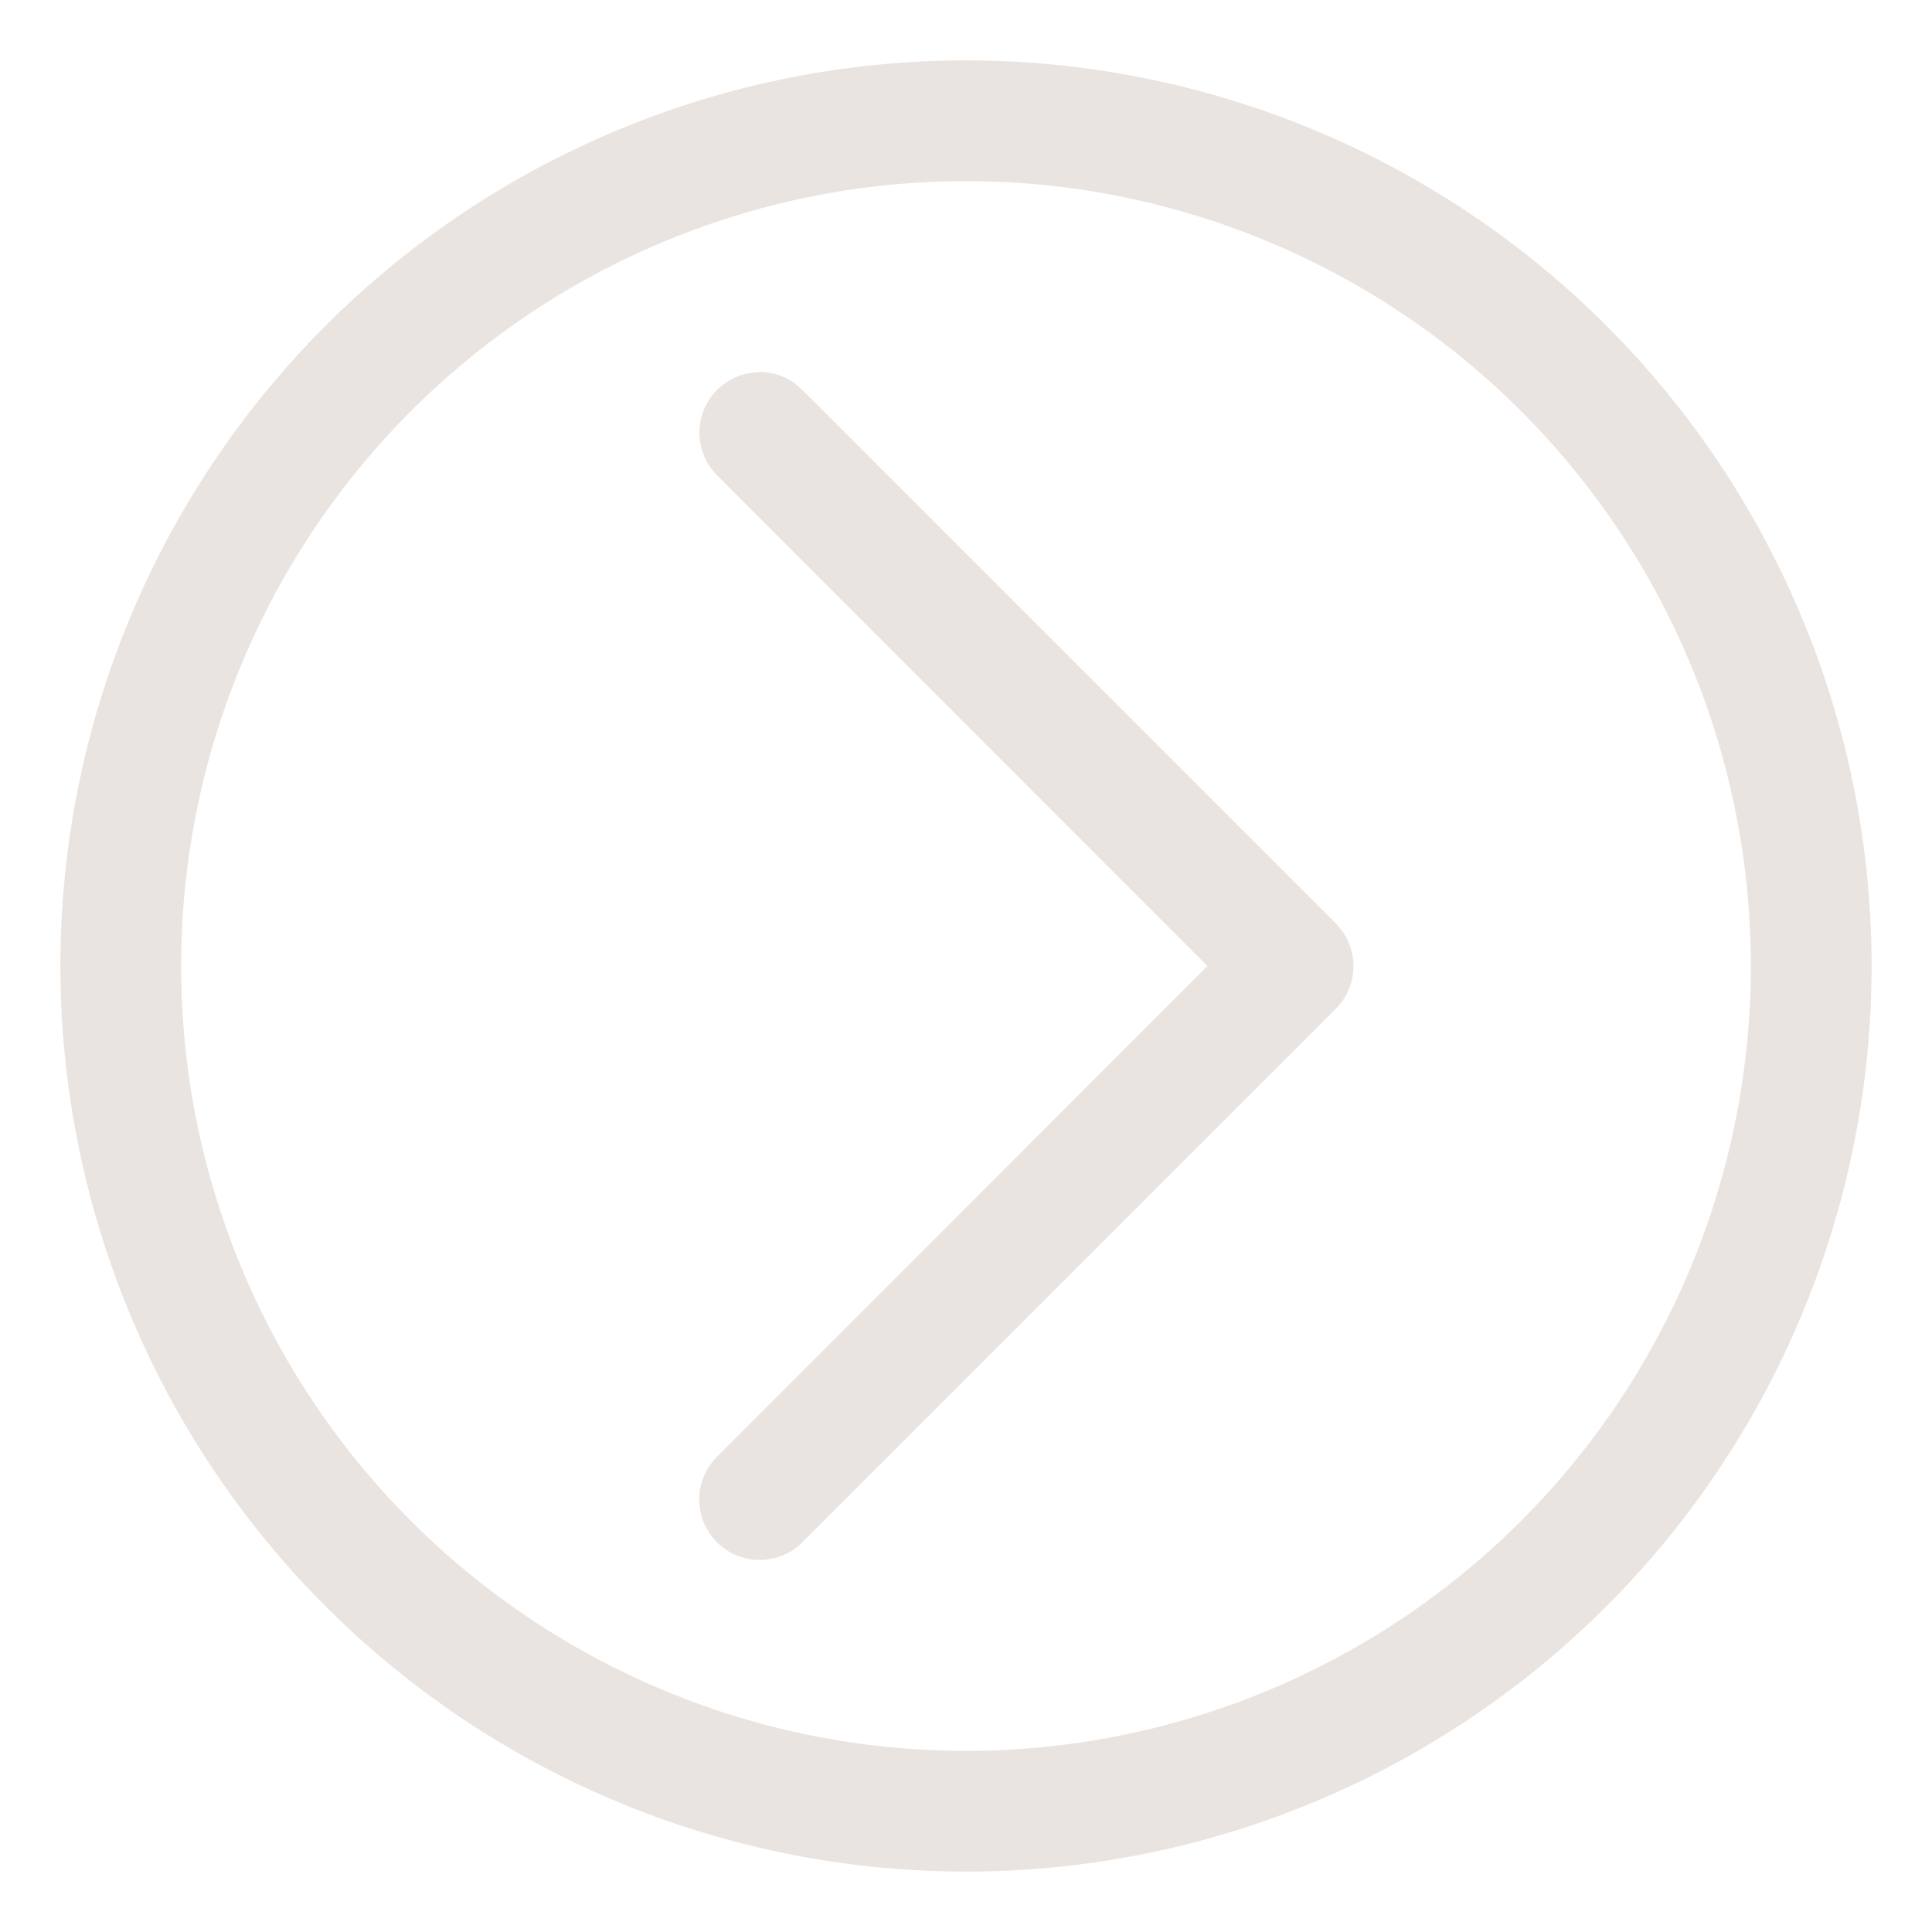
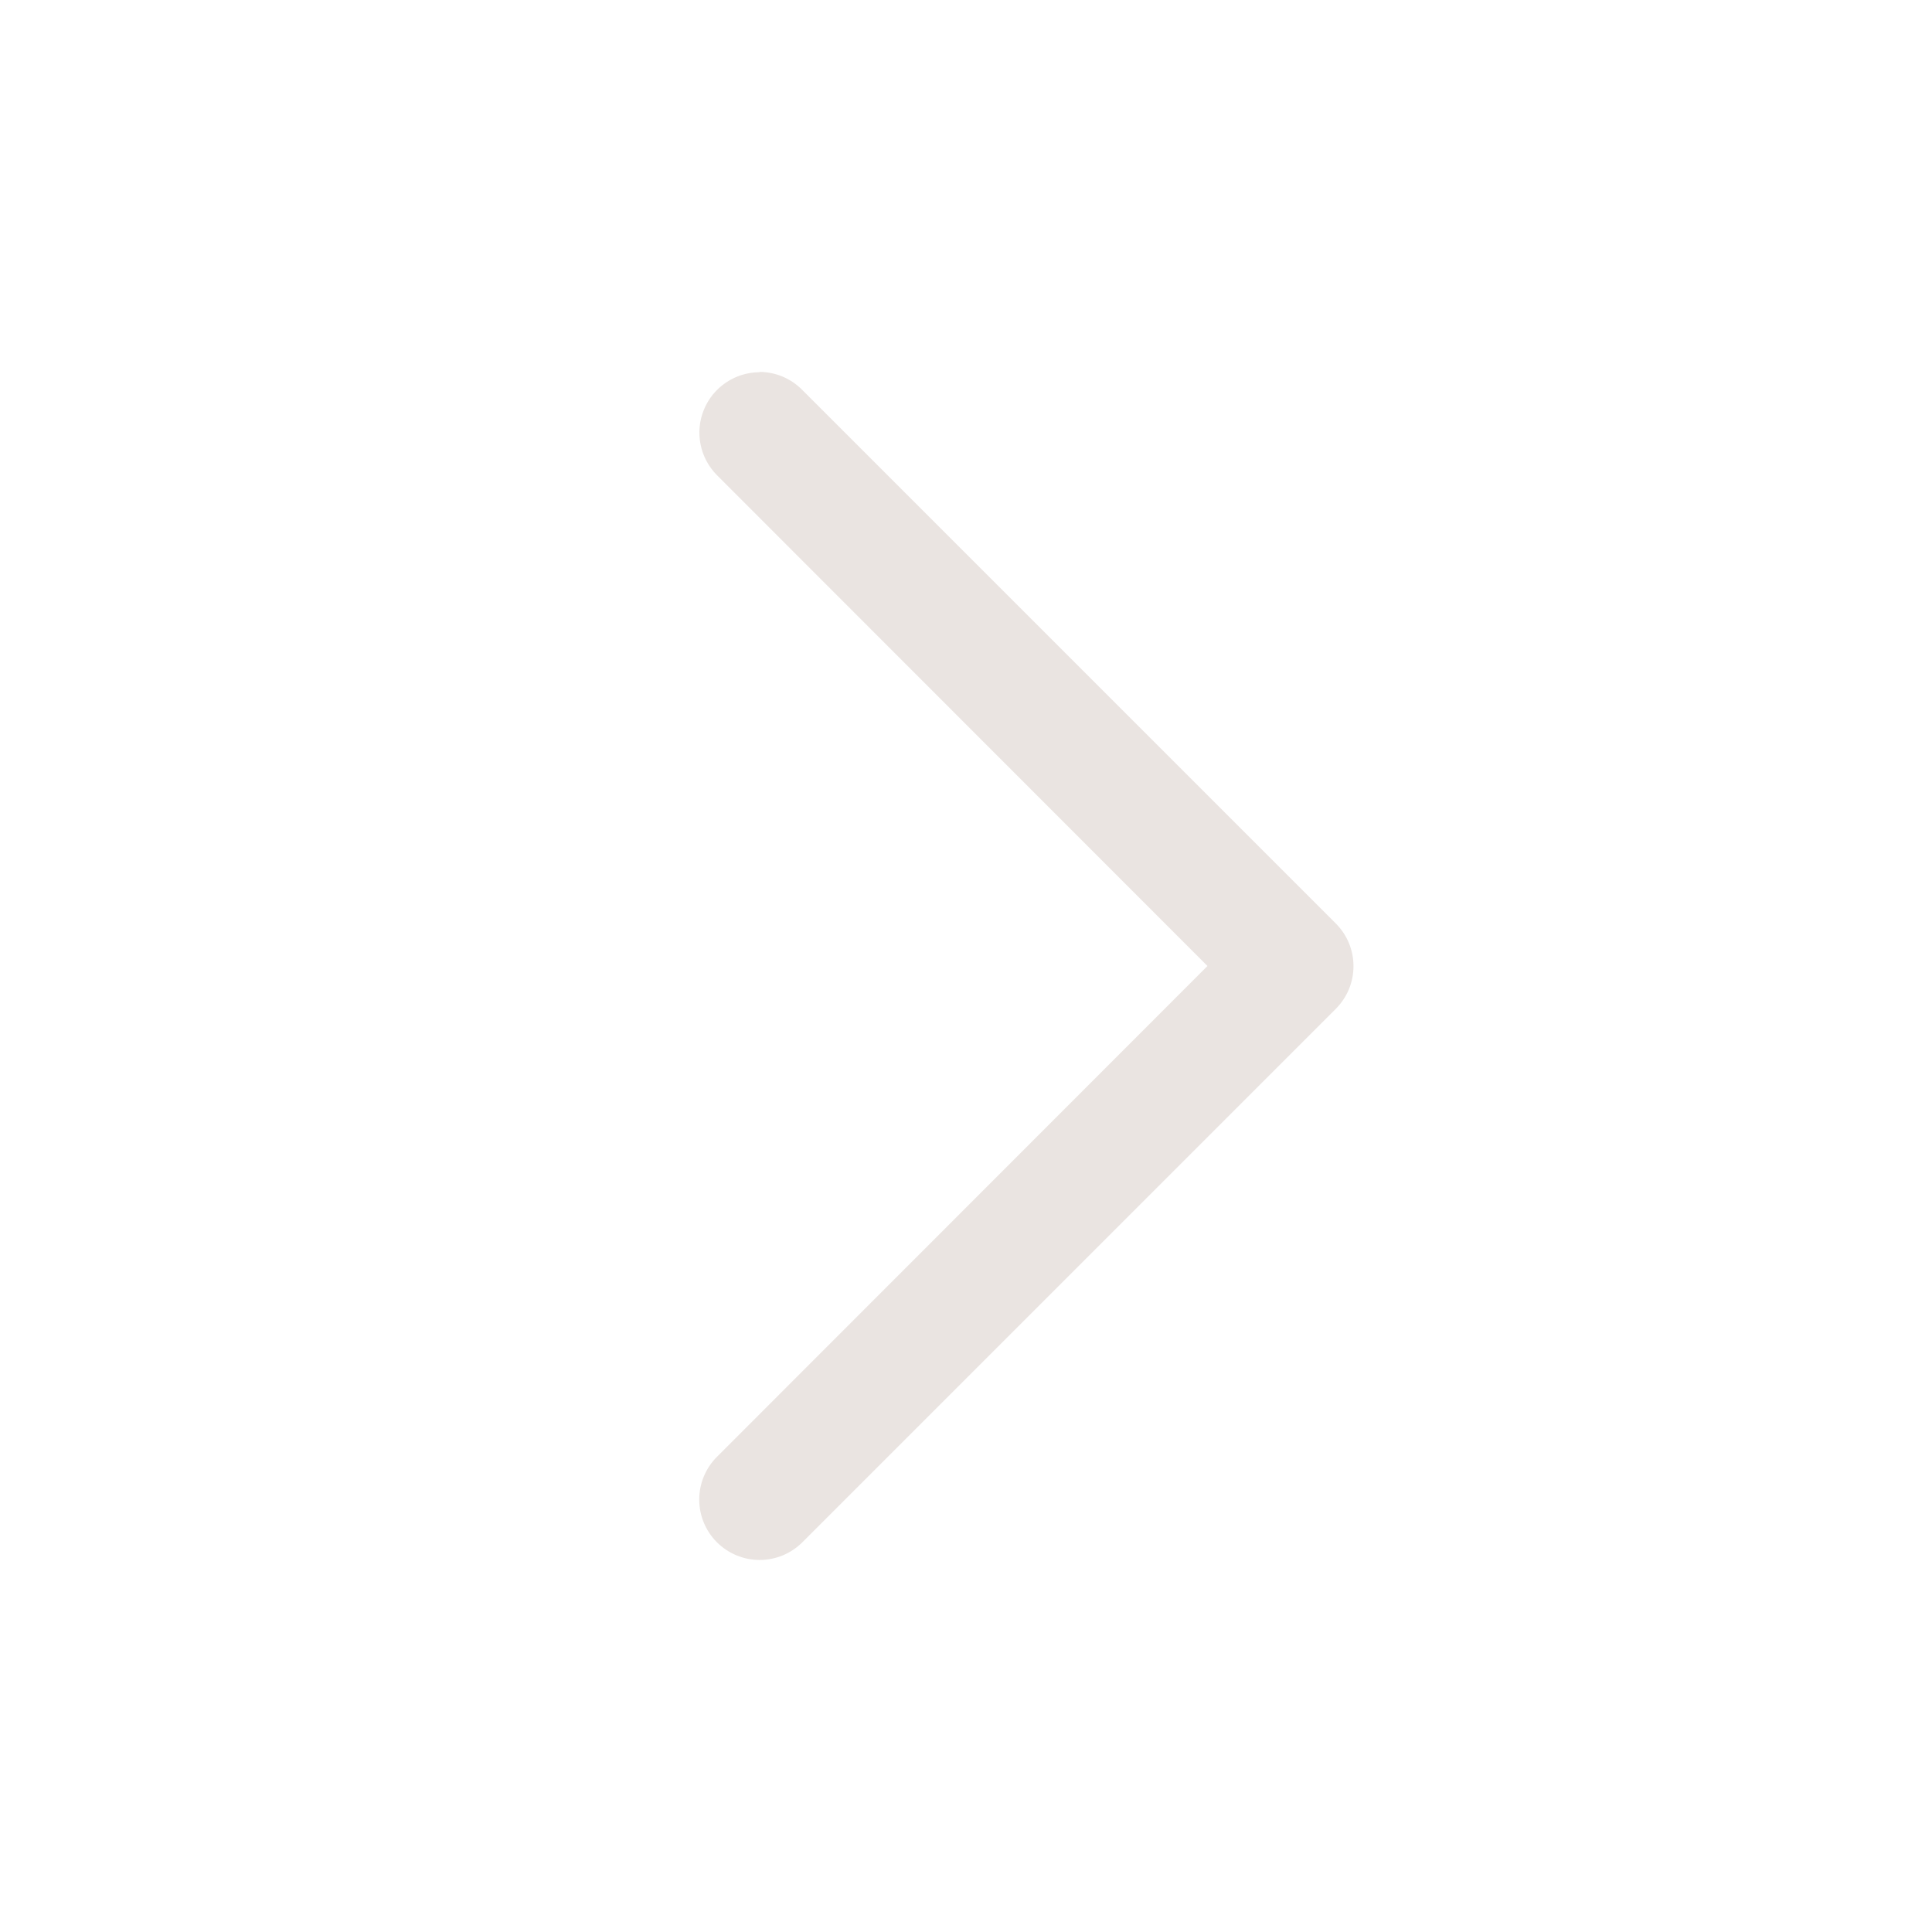
<svg xmlns="http://www.w3.org/2000/svg" width="64" height="64" viewBox="0 0 64 64" fill="none">
-   <path d="M32 2C37.933 2 43.734 3.759 48.667 7.056C53.601 10.352 57.446 15.038 59.716 20.52C61.987 26.001 62.581 32.033 61.423 37.853C60.266 43.672 57.409 49.018 53.213 53.213C49.018 57.409 43.672 60.266 37.853 61.423C32.033 62.581 26.001 61.987 20.52 59.716C15.038 57.446 10.352 53.601 7.056 48.667C3.759 43.734 2 37.933 2 32C2 24.044 5.161 16.413 10.787 10.787C16.413 5.161 24.044 2 32 2ZM32 58C37.142 58 42.169 56.475 46.445 53.618C50.721 50.761 54.053 46.701 56.021 41.95C57.989 37.199 58.504 31.971 57.5 26.928C56.497 21.884 54.021 17.251 50.385 13.615C46.749 9.979 42.116 7.503 37.072 6.5C32.029 5.496 26.801 6.011 22.05 7.979C17.299 9.947 13.239 13.28 10.382 17.555C7.525 21.831 6 26.858 6 32C6 38.896 8.739 45.509 13.615 50.385C18.491 55.261 25.104 58 32 58Z" fill="#EAE4E1" />
  <path d="M25.159 12.32C25.689 12.322 26.196 12.534 26.569 12.91L44.249 30.59C44.435 30.776 44.583 30.996 44.684 31.239C44.784 31.482 44.836 31.742 44.836 32.005C44.836 32.268 44.784 32.528 44.684 32.771C44.583 33.014 44.435 33.234 44.249 33.42L26.579 51.09C26.204 51.465 25.695 51.676 25.164 51.676C24.634 51.676 24.125 51.465 23.749 51.09C23.374 50.715 23.163 50.206 23.163 49.675C23.163 49.144 23.374 48.635 23.749 48.26L39.999 32L23.749 15.74C23.471 15.46 23.282 15.105 23.206 14.718C23.129 14.331 23.169 13.93 23.32 13.566C23.47 13.201 23.725 12.889 24.053 12.67C24.38 12.45 24.765 12.332 25.159 12.33L25.159 12.32Z" fill="#EAE4E1" />
</svg>